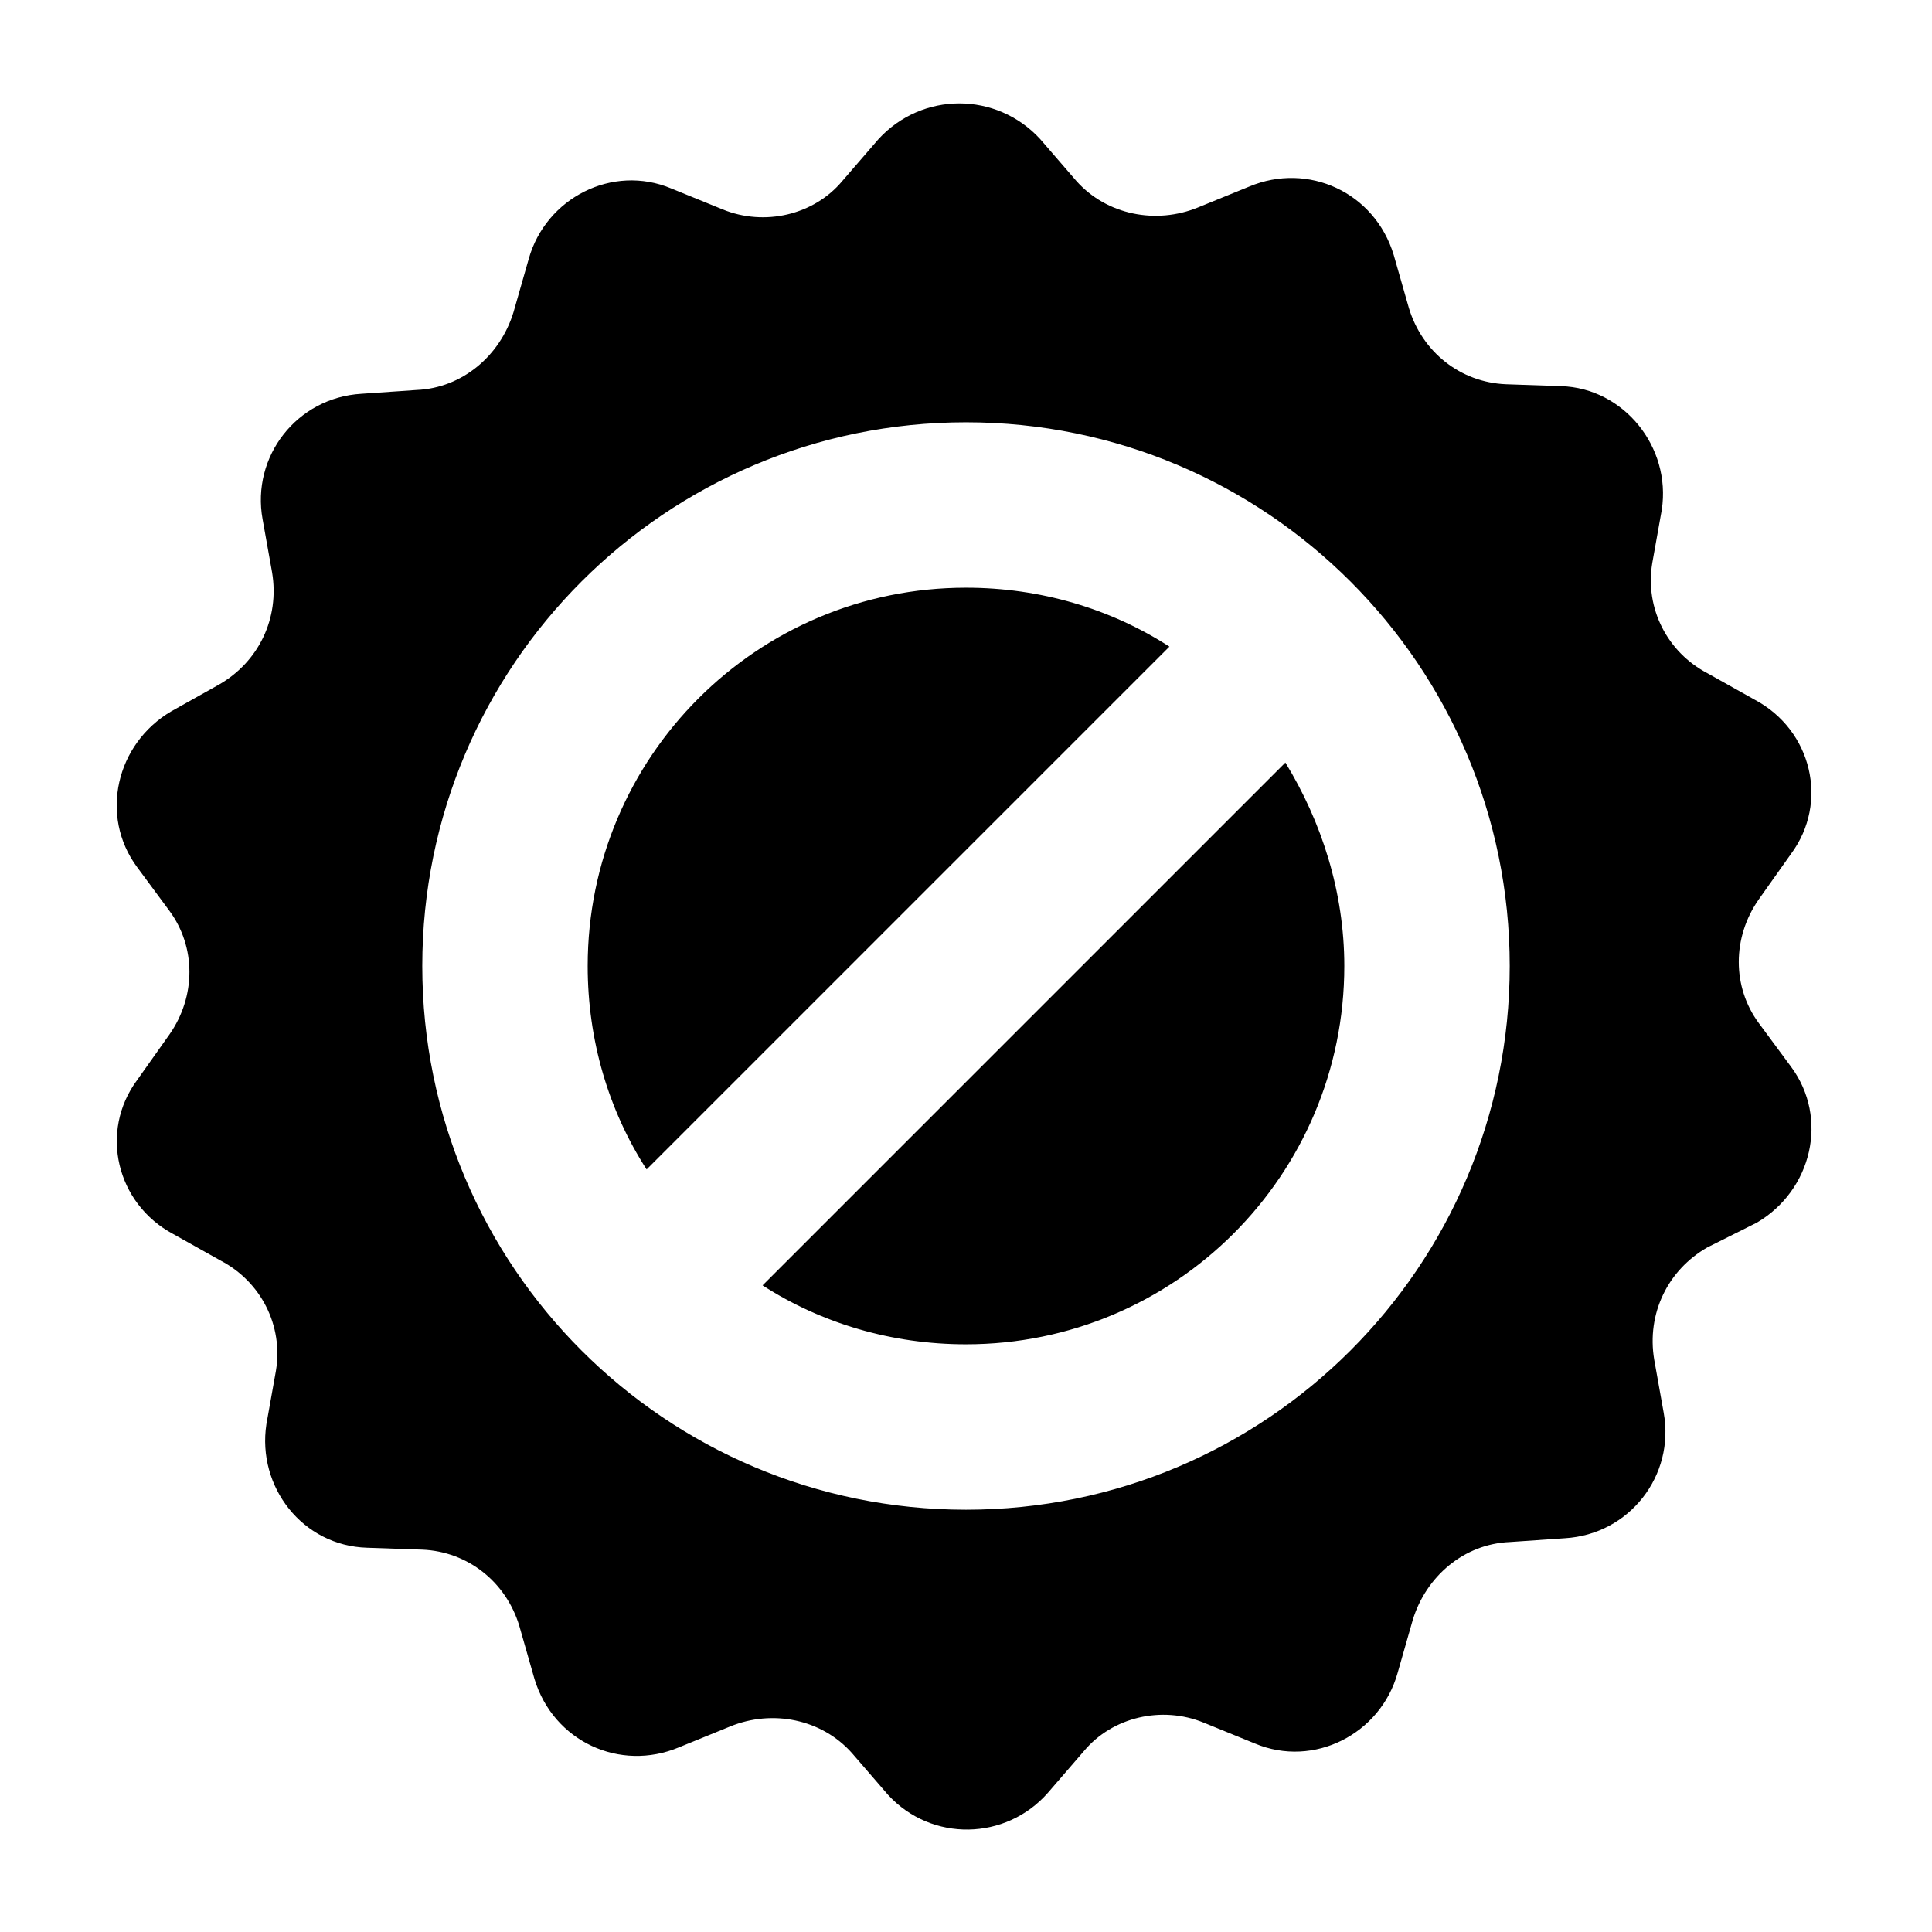
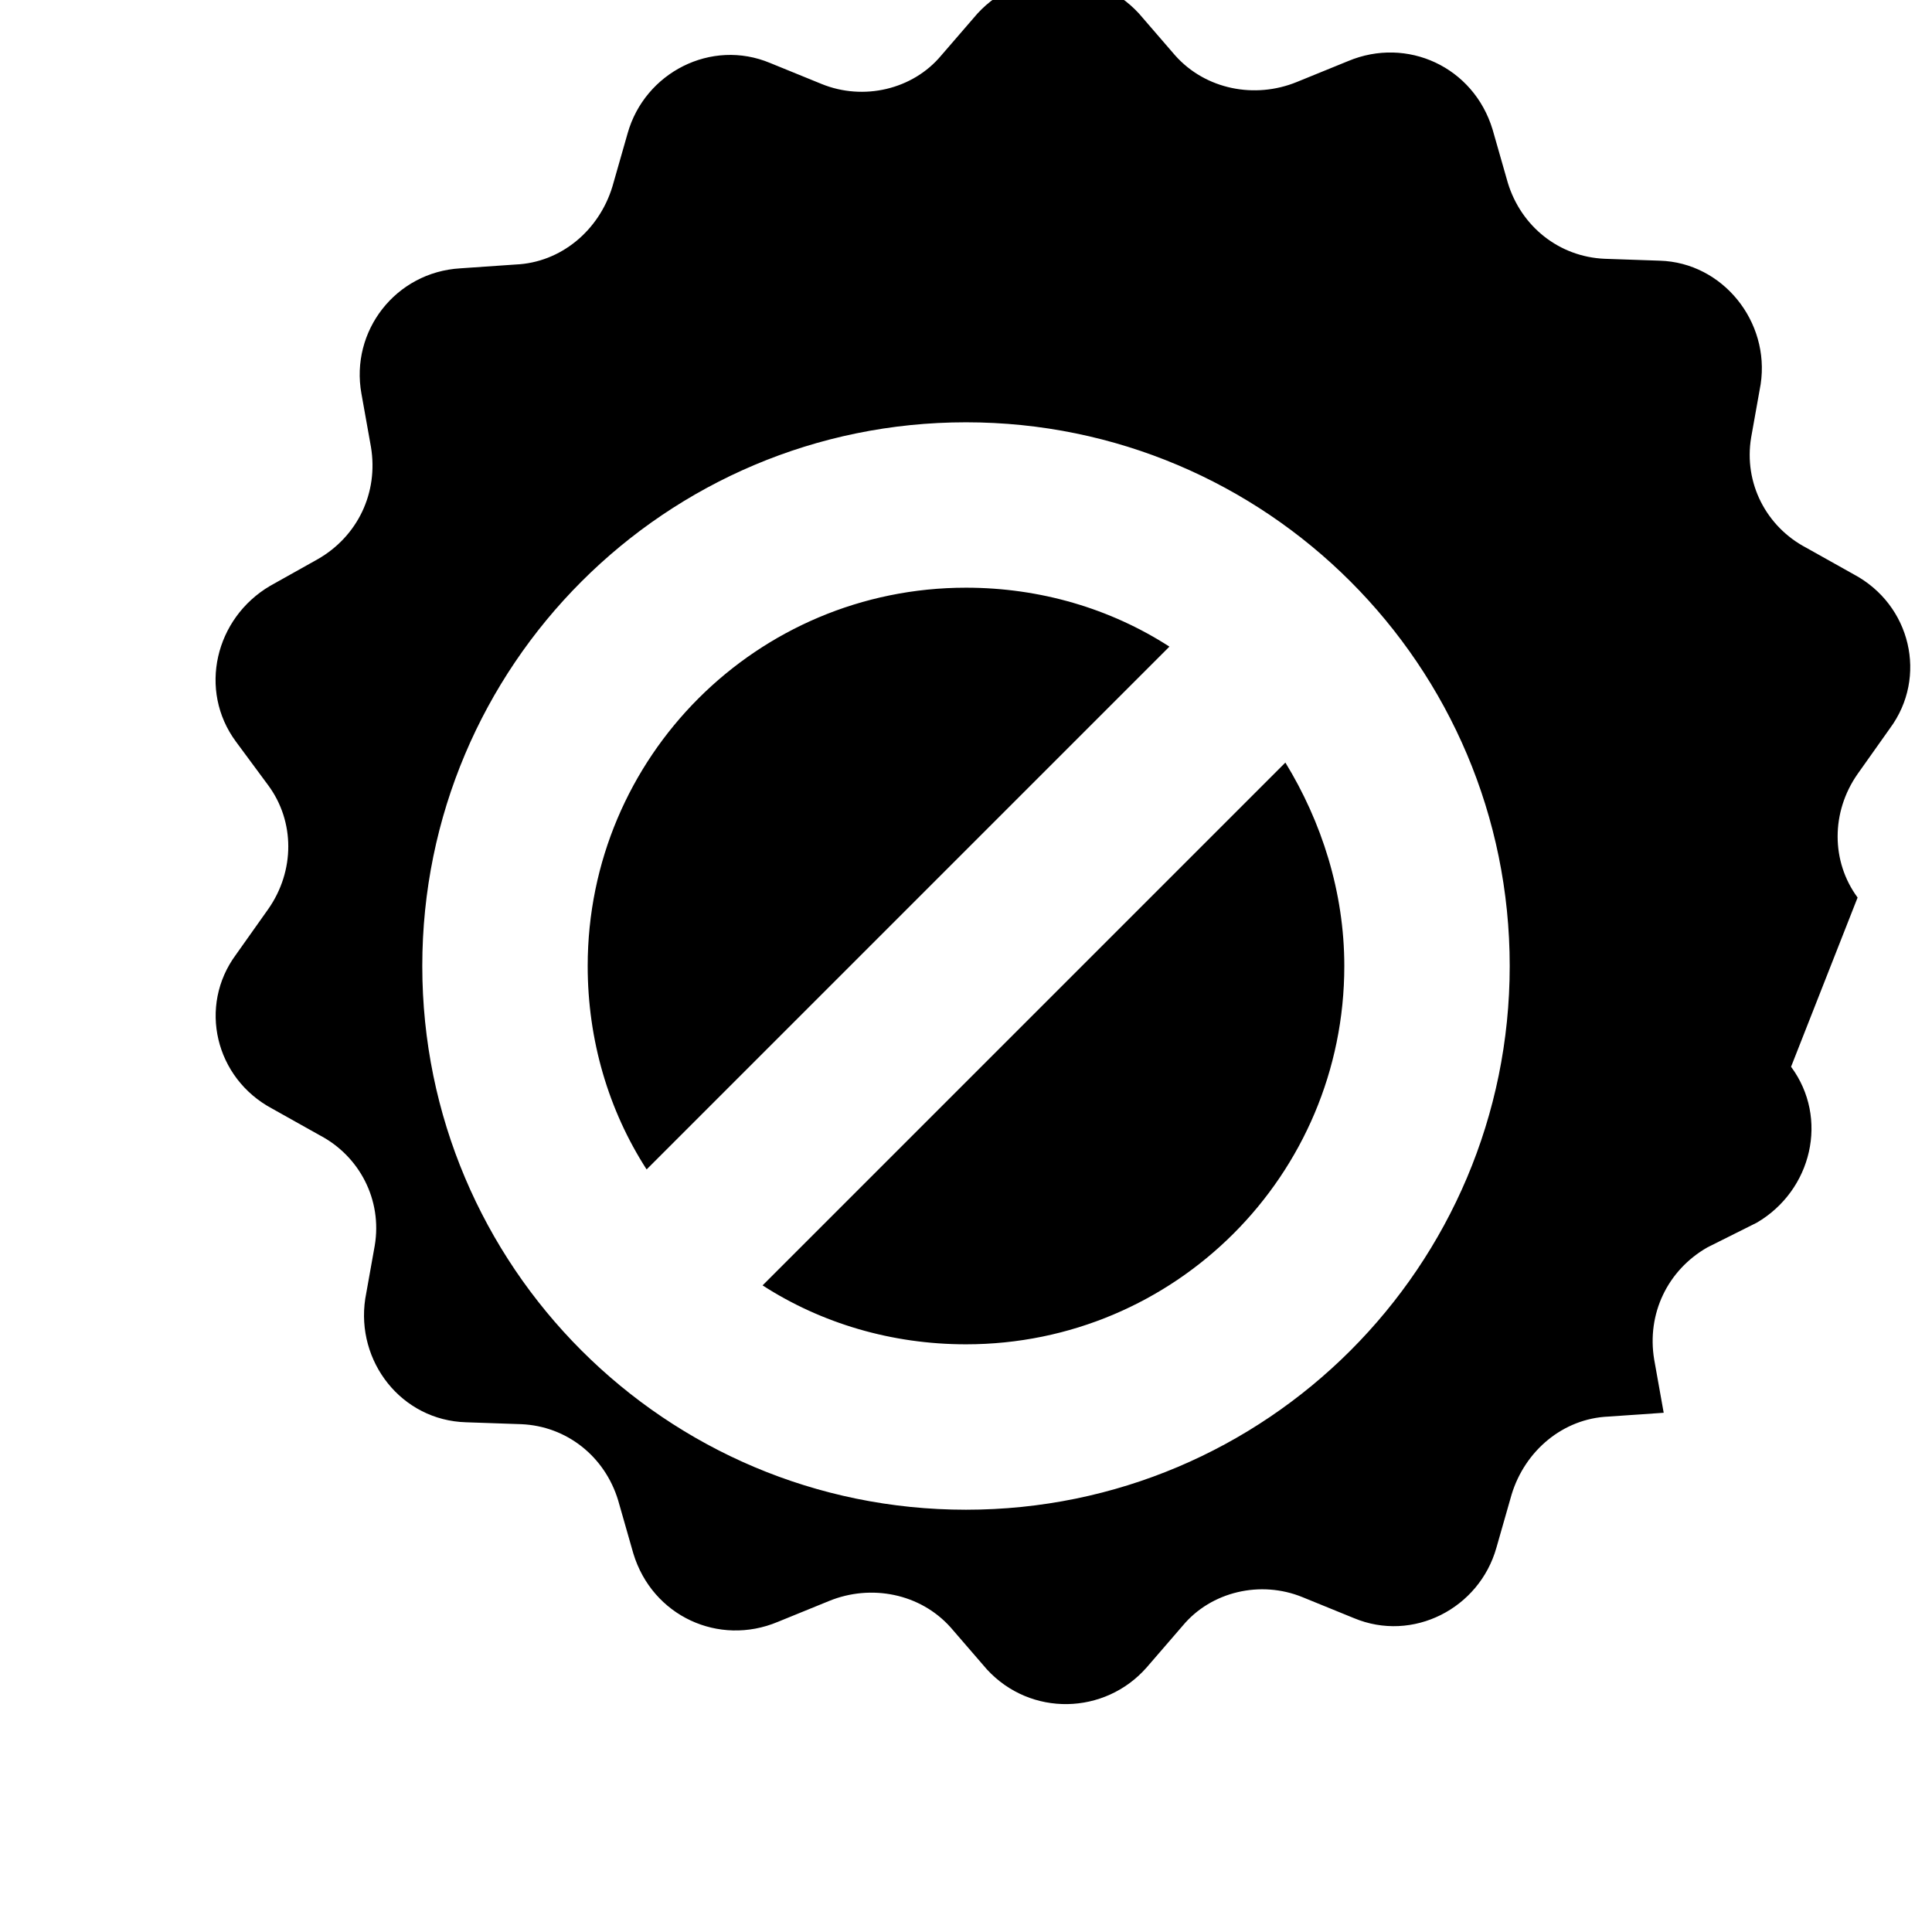
<svg xmlns="http://www.w3.org/2000/svg" fill="#000000" width="800px" height="800px" version="1.1" viewBox="144 144 512 512">
-   <path d="m453.91 315.36-138.55 138.55c-10.078-15.617-15.617-34.258-15.617-53.906 0-55.418 44.84-100.26 100.26-100.26 19.648 0 38.289 5.539 53.906 15.617zm-107.82 169.28c15.617 10.078 34.258 15.617 53.906 15.617 55.418 0 100.26-44.84 100.26-100.26 0-19.648-6.047-38.289-15.617-53.906zm272.56-57.938c10.078 13.602 5.543 32.746-9.07 41.312l-13.098 6.551c-10.578 6.047-16.121 17.633-14.105 29.727l2.519 14.105c3.023 16.625-9.07 32.242-26.199 33.25l-14.609 1.008c-12.09 0.504-22.168 9.07-25.695 20.656l-4.031 14.105c-4.535 16.121-22.168 25.191-37.785 18.641l-13.602-5.543c-11.082-4.535-24.184-1.512-31.738 7.559l-9.574 11.082c-11.082 12.594-30.73 13.098-42.32 0.504l-9.574-11.082c-8.062-9.07-21.16-11.586-32.242-7.055l-13.602 5.543c-15.617 6.551-33.25-1.512-38.289-18.137l-4.031-14.105c-3.527-11.586-13.602-19.648-25.695-20.152l-14.609-0.504c-17.129-0.504-29.223-16.121-26.703-32.746l2.519-14.105c2.016-12.09-4.031-23.68-14.609-29.223l-12.594-7.055c-15.113-8.062-19.648-27.207-9.574-40.809l8.566-12.09c7.055-10.078 7.055-23.176 0-32.746l-8.566-11.586c-10.078-13.602-5.543-32.746 9.07-41.312l12.594-7.055c10.578-6.047 16.121-17.633 14.105-29.727l-2.519-14.105c-3.023-16.625 9.07-32.242 26.199-33.25l14.609-1.008c12.09-0.504 22.168-9.07 25.695-20.656l4.031-14.105c4.535-16.121 22.168-25.191 37.785-18.641l13.602 5.543c11.082 4.535 24.184 1.512 31.738-7.559l9.574-11.082c11.586-12.602 31.234-12.602 42.824-0.008l9.574 11.082c8.062 9.07 21.16 11.586 32.242 7.055l13.602-5.543c15.617-6.551 33.25 1.512 38.289 18.137l4.031 14.105c3.527 11.586 13.602 19.648 25.695 20.152l14.609 0.504c16.625 0.504 29.223 16.121 26.703 32.746l-2.519 14.105c-2.016 12.09 4.031 23.68 14.609 29.223l12.594 7.055c15.113 8.062 19.648 27.207 9.574 40.809l-8.566 12.09c-7.055 10.078-7.055 23.176 0 32.746zm-74.562-26.699c0-79.602-64.488-144.09-144.09-144.09s-144.09 64.488-144.09 144.09 64.488 144.09 144.09 144.09 144.09-64.488 144.09-144.09z" />
+   <path d="m453.91 315.36-138.55 138.55c-10.078-15.617-15.617-34.258-15.617-53.906 0-55.418 44.84-100.26 100.26-100.26 19.648 0 38.289 5.539 53.906 15.617zm-107.82 169.28c15.617 10.078 34.258 15.617 53.906 15.617 55.418 0 100.26-44.84 100.26-100.26 0-19.648-6.047-38.289-15.617-53.906zm272.56-57.938c10.078 13.602 5.543 32.746-9.07 41.312l-13.098 6.551c-10.578 6.047-16.121 17.633-14.105 29.727l2.519 14.105l-14.609 1.008c-12.09 0.504-22.168 9.07-25.695 20.656l-4.031 14.105c-4.535 16.121-22.168 25.191-37.785 18.641l-13.602-5.543c-11.082-4.535-24.184-1.512-31.738 7.559l-9.574 11.082c-11.082 12.594-30.73 13.098-42.32 0.504l-9.574-11.082c-8.062-9.07-21.16-11.586-32.242-7.055l-13.602 5.543c-15.617 6.551-33.25-1.512-38.289-18.137l-4.031-14.105c-3.527-11.586-13.602-19.648-25.695-20.152l-14.609-0.504c-17.129-0.504-29.223-16.121-26.703-32.746l2.519-14.105c2.016-12.09-4.031-23.68-14.609-29.223l-12.594-7.055c-15.113-8.062-19.648-27.207-9.574-40.809l8.566-12.09c7.055-10.078 7.055-23.176 0-32.746l-8.566-11.586c-10.078-13.602-5.543-32.746 9.07-41.312l12.594-7.055c10.578-6.047 16.121-17.633 14.105-29.727l-2.519-14.105c-3.023-16.625 9.07-32.242 26.199-33.25l14.609-1.008c12.09-0.504 22.168-9.07 25.695-20.656l4.031-14.105c4.535-16.121 22.168-25.191 37.785-18.641l13.602 5.543c11.082 4.535 24.184 1.512 31.738-7.559l9.574-11.082c11.586-12.602 31.234-12.602 42.824-0.008l9.574 11.082c8.062 9.07 21.16 11.586 32.242 7.055l13.602-5.543c15.617-6.551 33.25 1.512 38.289 18.137l4.031 14.105c3.527 11.586 13.602 19.648 25.695 20.152l14.609 0.504c16.625 0.504 29.223 16.121 26.703 32.746l-2.519 14.105c-2.016 12.09 4.031 23.68 14.609 29.223l12.594 7.055c15.113 8.062 19.648 27.207 9.574 40.809l-8.566 12.09c-7.055 10.078-7.055 23.176 0 32.746zm-74.562-26.699c0-79.602-64.488-144.09-144.09-144.09s-144.09 64.488-144.09 144.09 64.488 144.09 144.09 144.09 144.09-64.488 144.09-144.09z" />
</svg>